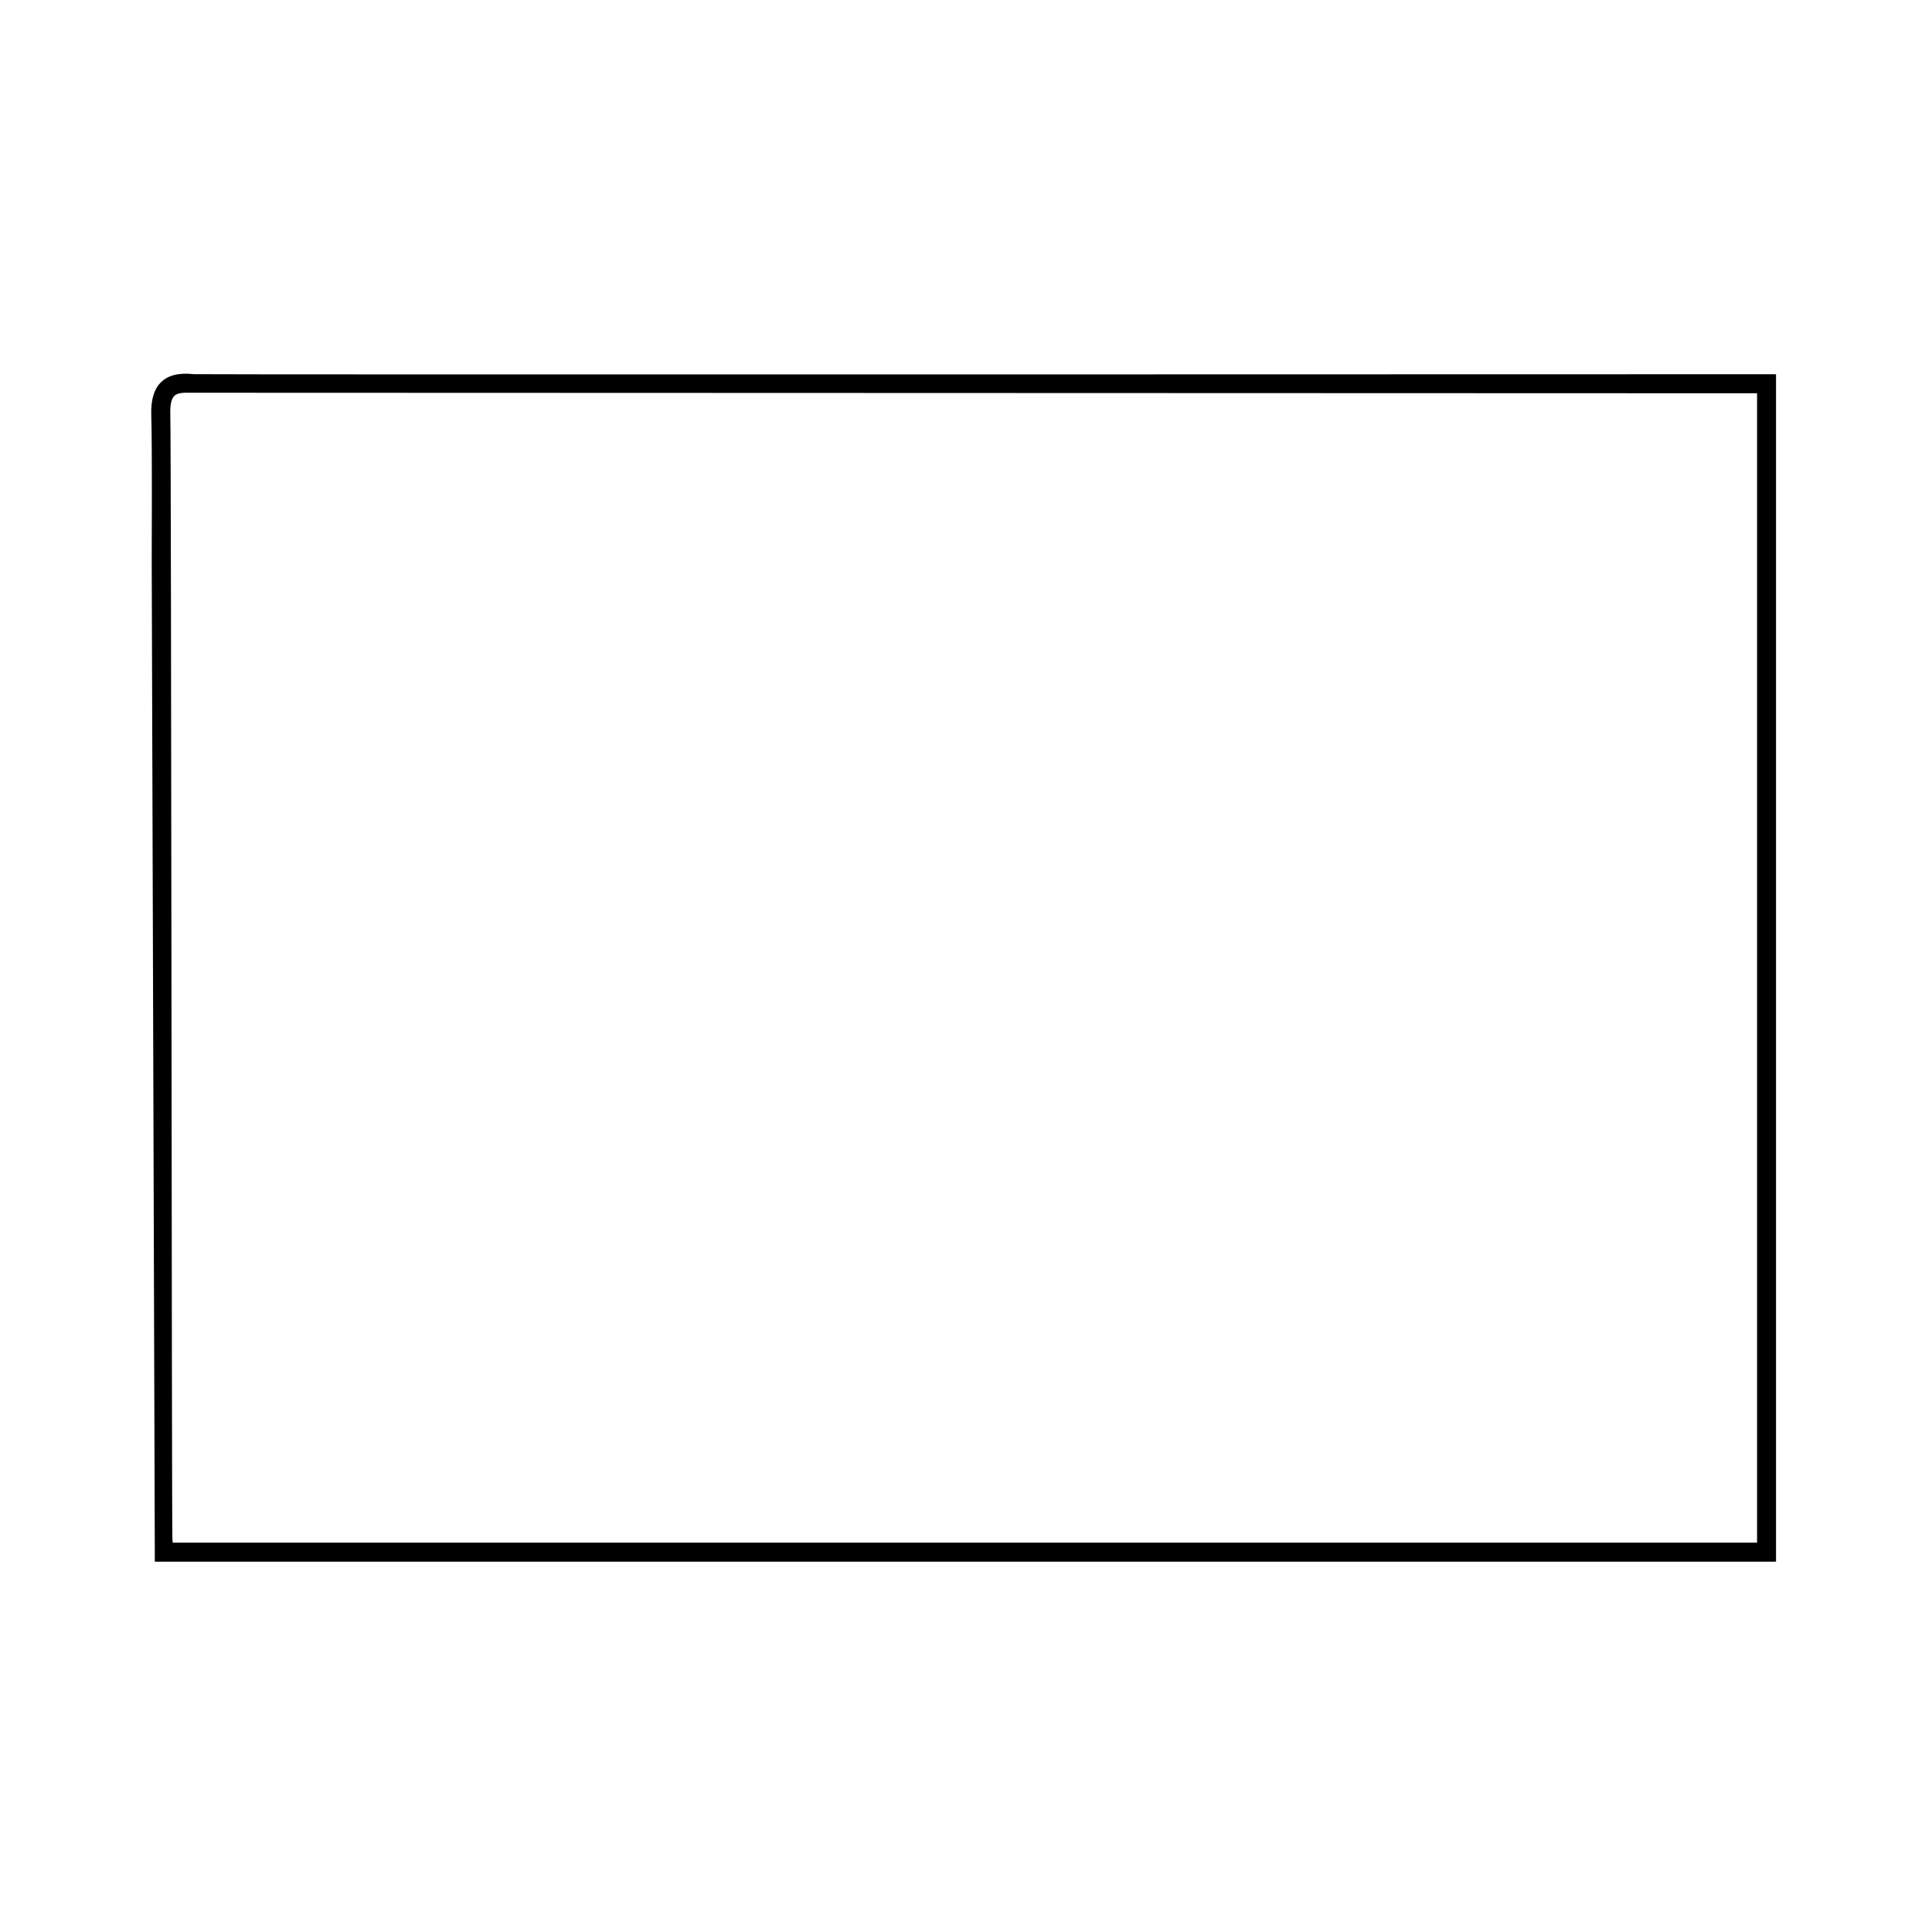
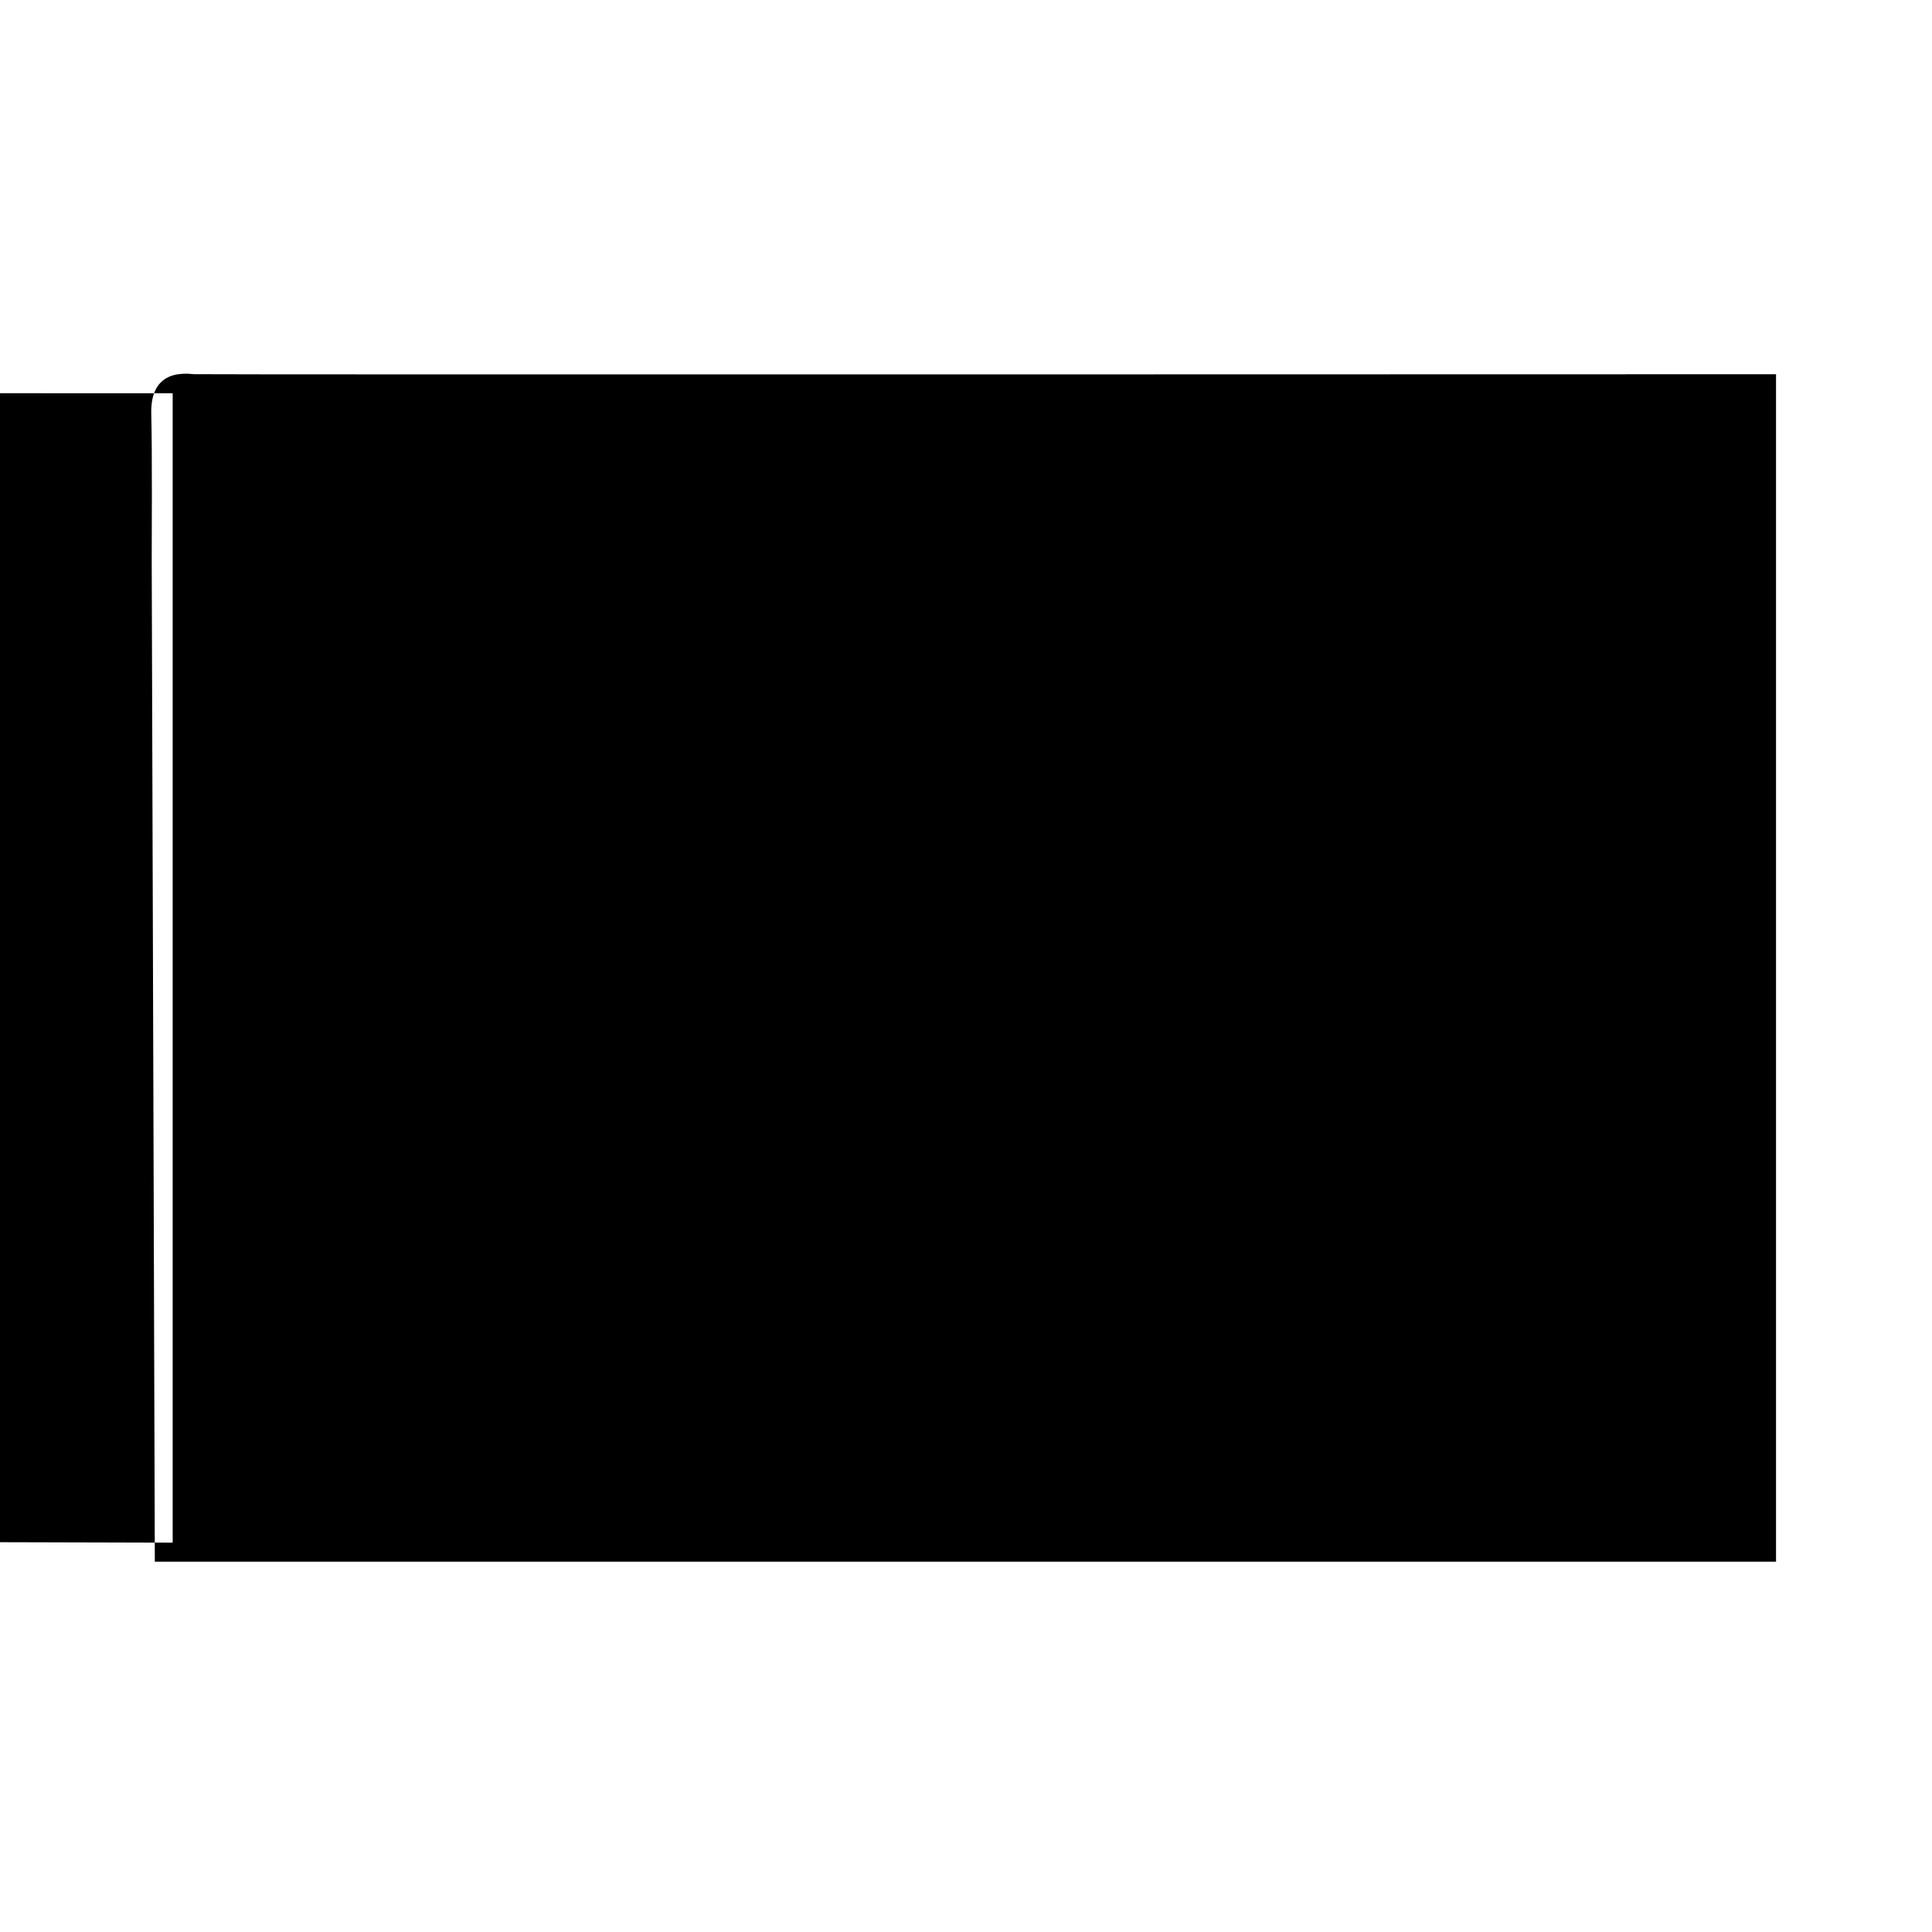
<svg xmlns="http://www.w3.org/2000/svg" fill="#000000" width="800px" height="800px" version="1.1" viewBox="144 144 512 512">
-   <path d="m614.67 557.86h-429.64l-0.824-265.23c0-3.742 0.152-29.598-0.121-38.758-0.109-3.871 0.691-6.625 2.445-8.438 1.934-1.988 4.762-2.715 8.906-2.273 1.395 0.145 419.23 0.016 419.23 0.016v314.68zm-424.91-5.039h419.88v-304.6s-415.88-0.141-416.39-0.141c-2.246 0-2.887 0.656-3.094 0.871-0.746 0.77-1.098 2.379-1.023 4.777 0.277 9.246 0.359 295.27 0.555 297.98z" />
+   <path d="m614.67 557.86h-429.64l-0.824-265.23c0-3.742 0.152-29.598-0.121-38.758-0.109-3.871 0.691-6.625 2.445-8.438 1.934-1.988 4.762-2.715 8.906-2.273 1.395 0.145 419.23 0.016 419.23 0.016v314.68zm-424.91-5.039v-304.6s-415.88-0.141-416.39-0.141c-2.246 0-2.887 0.656-3.094 0.871-0.746 0.77-1.098 2.379-1.023 4.777 0.277 9.246 0.359 295.27 0.555 297.98z" />
</svg>